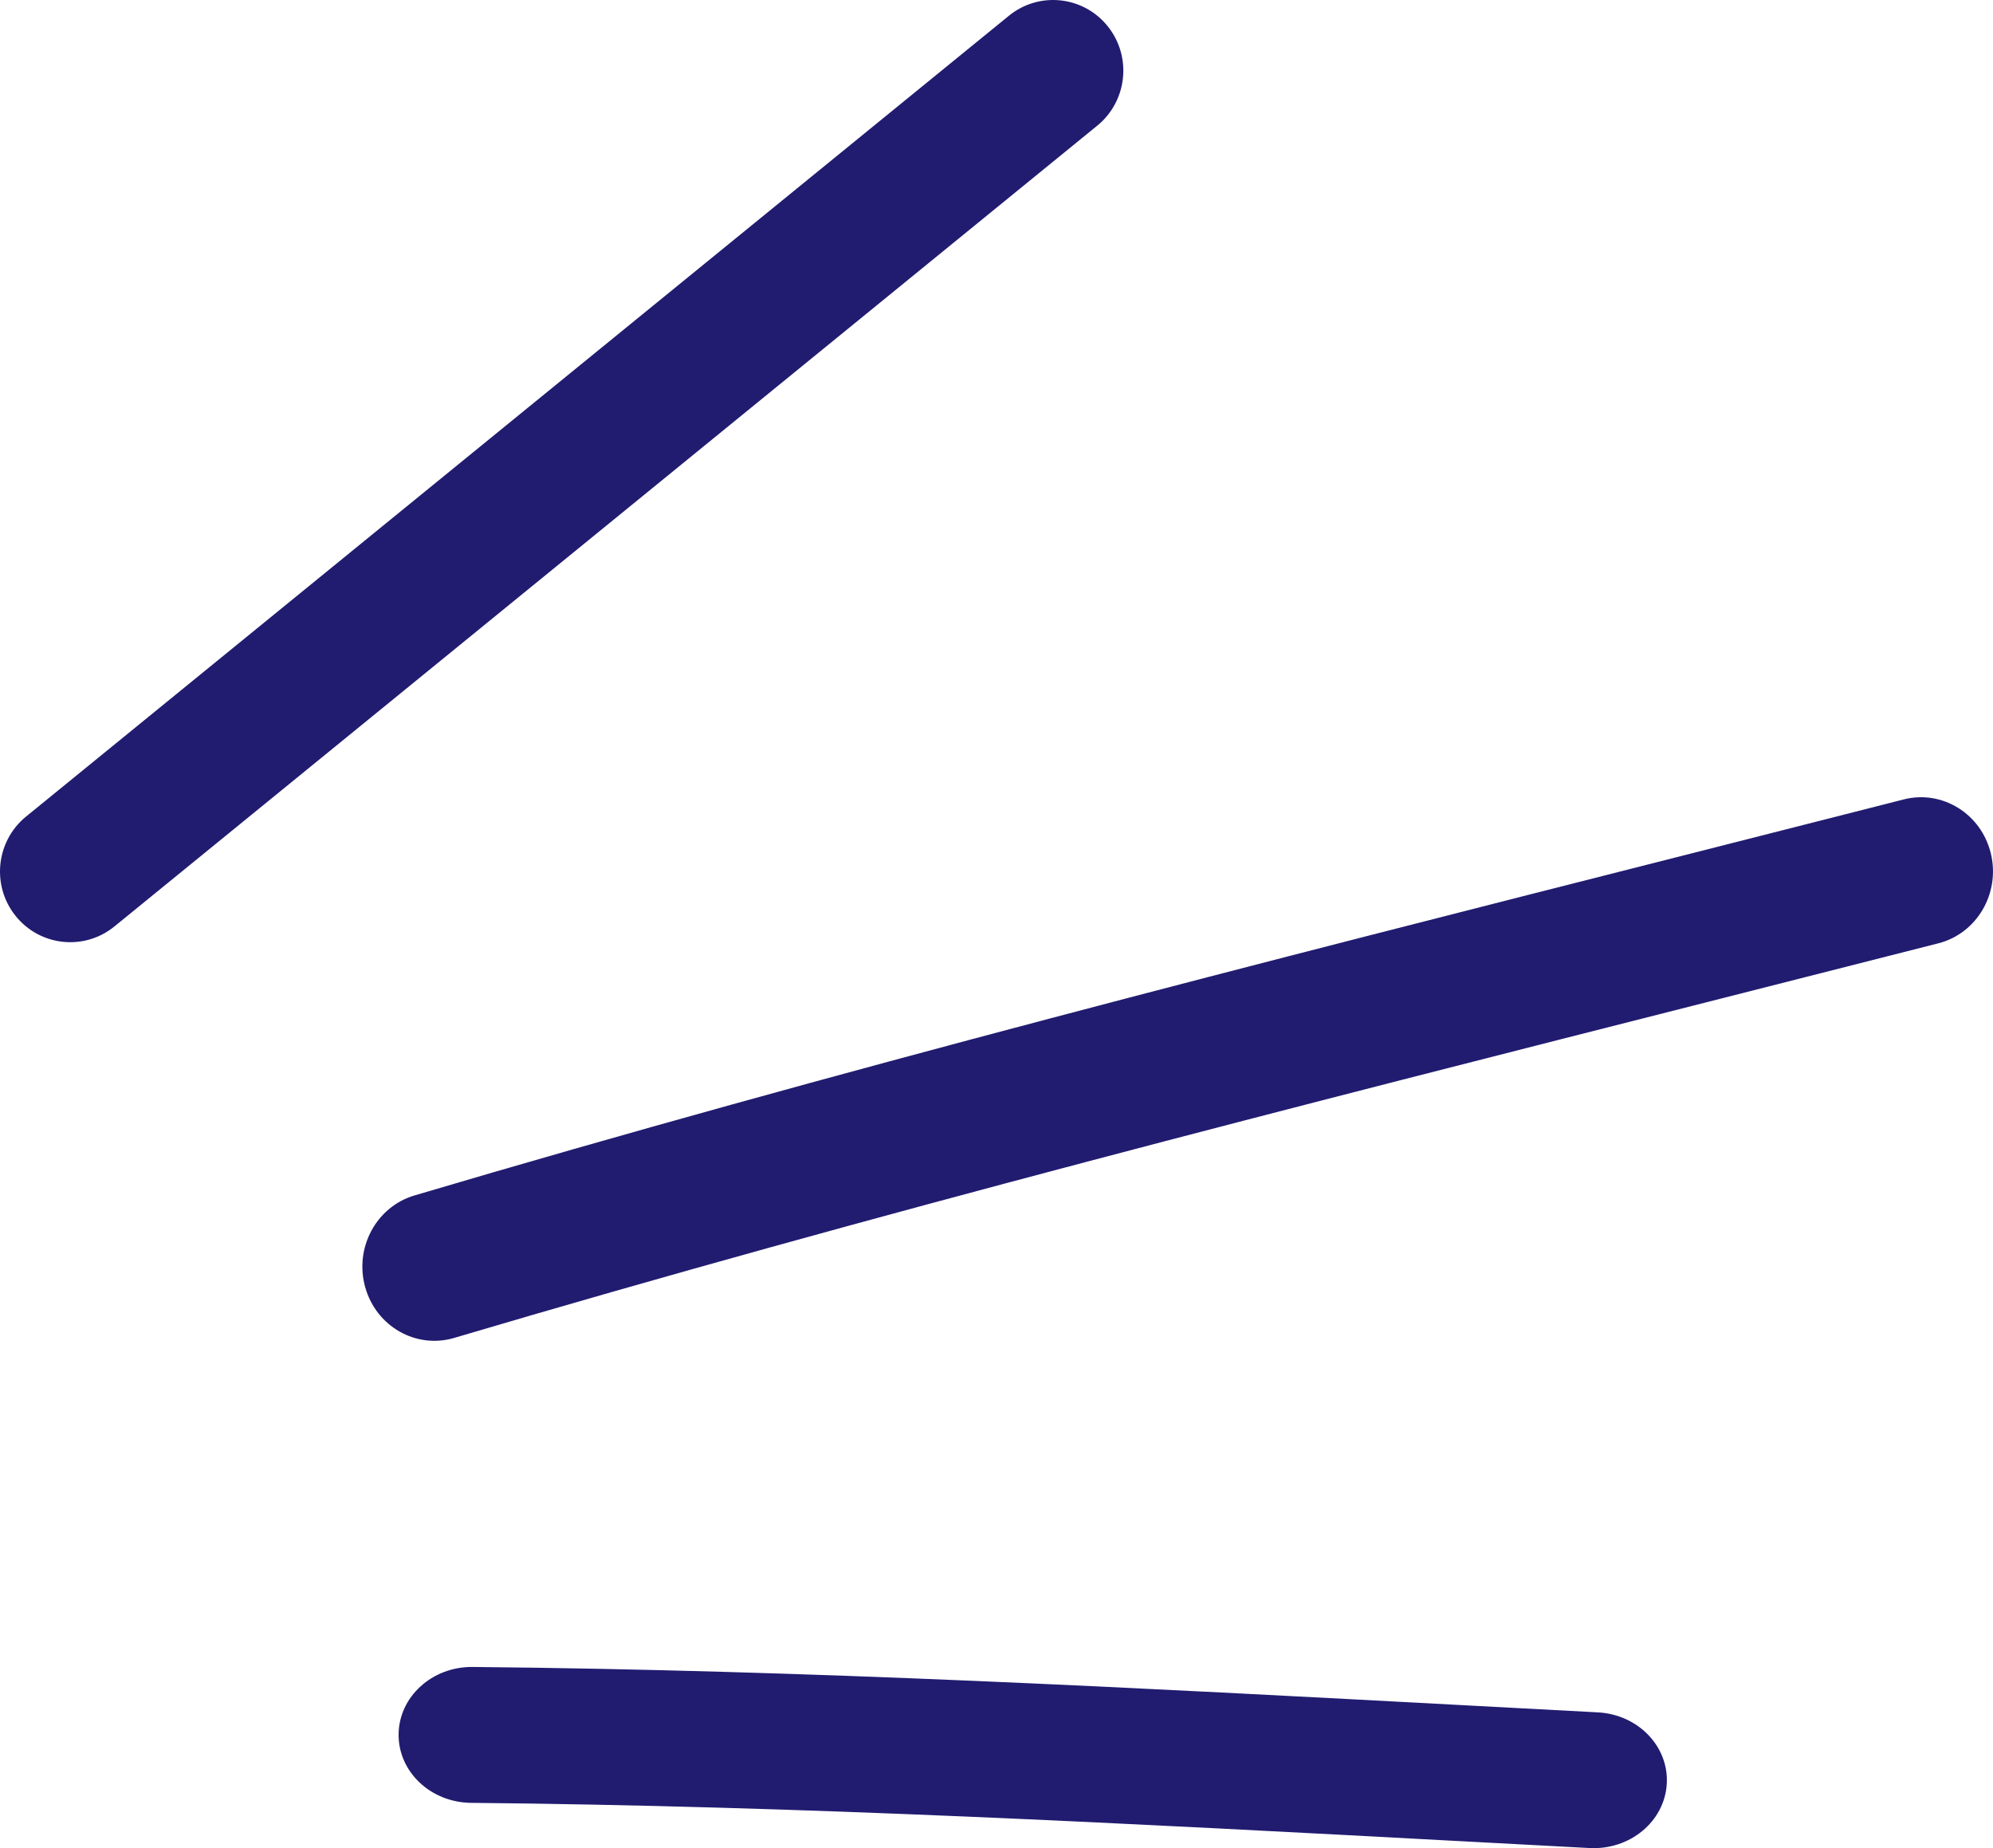
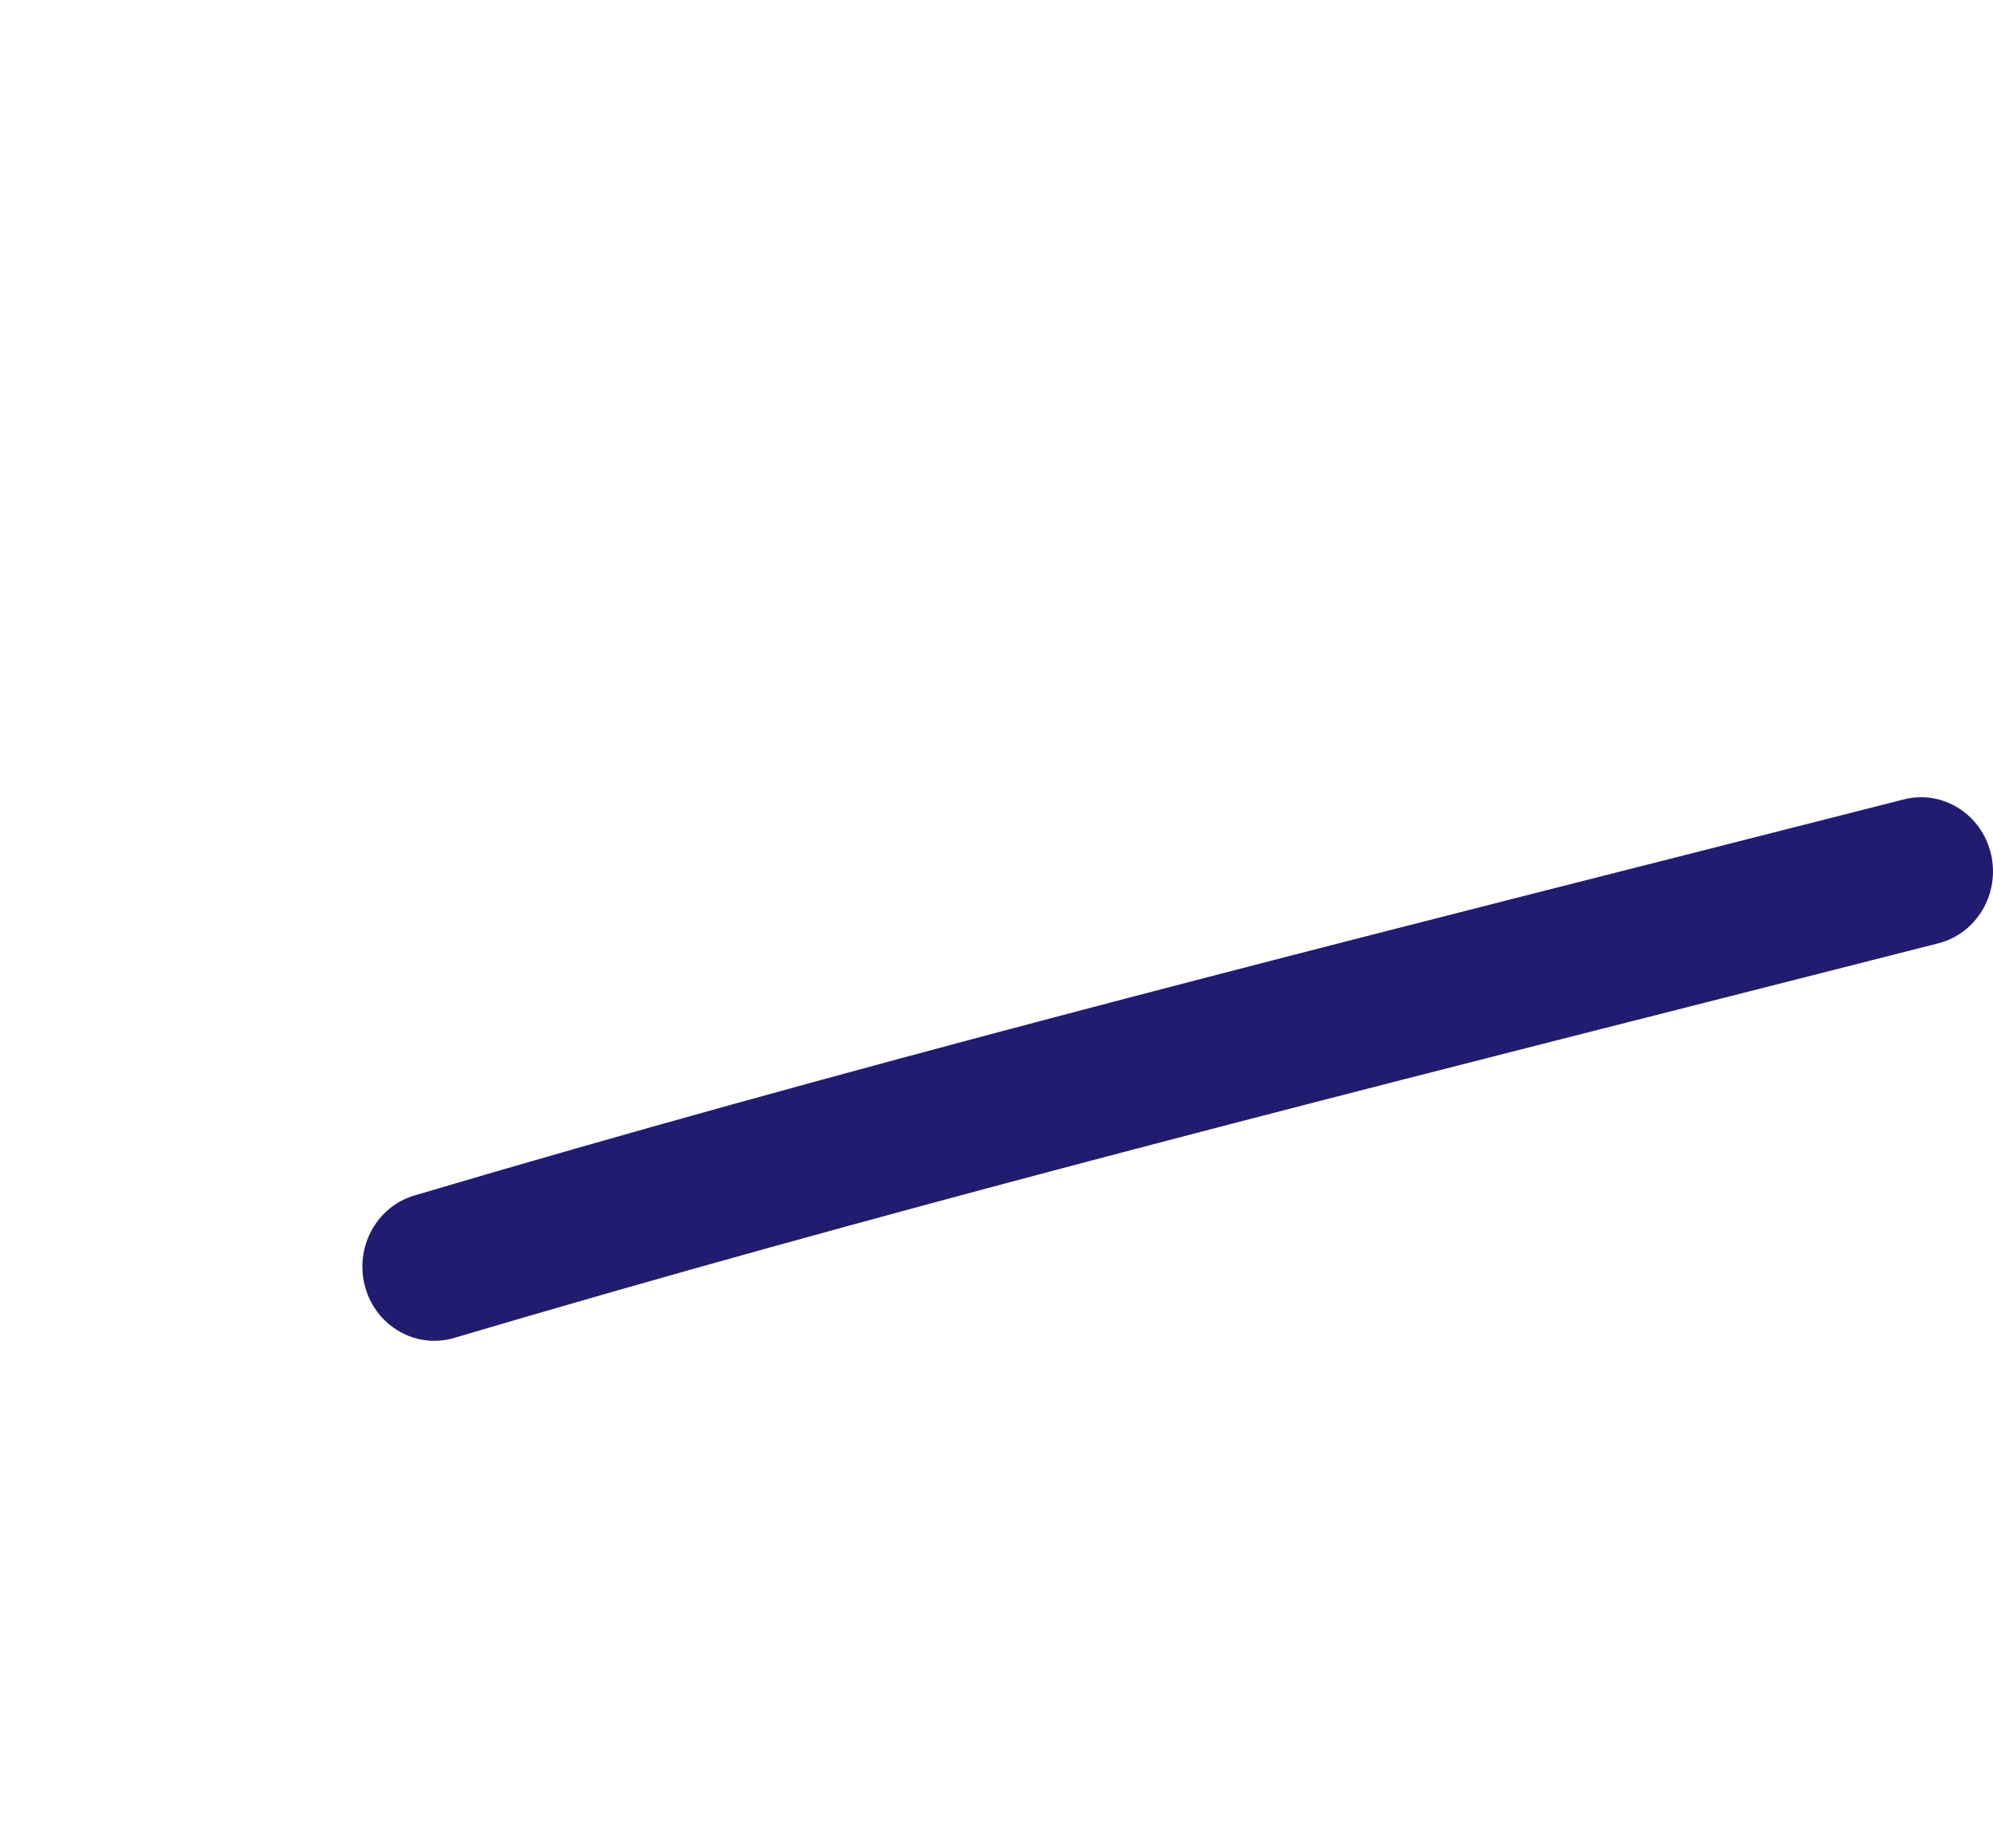
<svg xmlns="http://www.w3.org/2000/svg" width="55" height="51" viewBox="0 0 55 51" fill="none">
-   <path fill-rule="evenodd" clip-rule="evenodd" d="M11 47.856C11.011 46.821 11.925 45.99 13.04 46C22.263 46.087 31.45 46.578 40.602 47.067C41.767 47.129 42.931 47.192 44.095 47.253C45.209 47.312 46.06 48.197 45.997 49.231C45.934 50.265 44.98 51.056 43.866 50.997C42.7 50.935 41.534 50.873 40.37 50.811C31.207 50.321 22.12 49.836 12.999 49.75C11.884 49.739 10.989 48.891 11 47.856Z" fill="#211C70" />
  <path fill-rule="evenodd" clip-rule="evenodd" d="M54.941 23.554C55.205 24.651 54.556 25.76 53.491 26.031C51.483 26.543 49.476 27.053 47.47 27.562C35.749 30.537 24.083 33.498 12.534 36.92C11.481 37.232 10.381 36.605 10.078 35.519C9.775 34.434 10.383 33.301 11.437 32.989C23.065 29.544 34.815 26.561 46.533 23.587C48.535 23.079 50.537 22.57 52.537 22.06C53.602 21.789 54.678 22.458 54.941 23.554Z" fill="#211C70" />
-   <path fill-rule="evenodd" clip-rule="evenodd" d="M30.568 0.723C31.242 1.56 31.113 2.788 30.282 3.466L3.157 25.566C2.325 26.243 1.105 26.114 0.432 25.277C-0.242 24.44 -0.113 23.212 0.718 22.534L27.843 0.434C28.675 -0.243 29.895 -0.114 30.568 0.723Z" fill="#211C70" />
</svg>